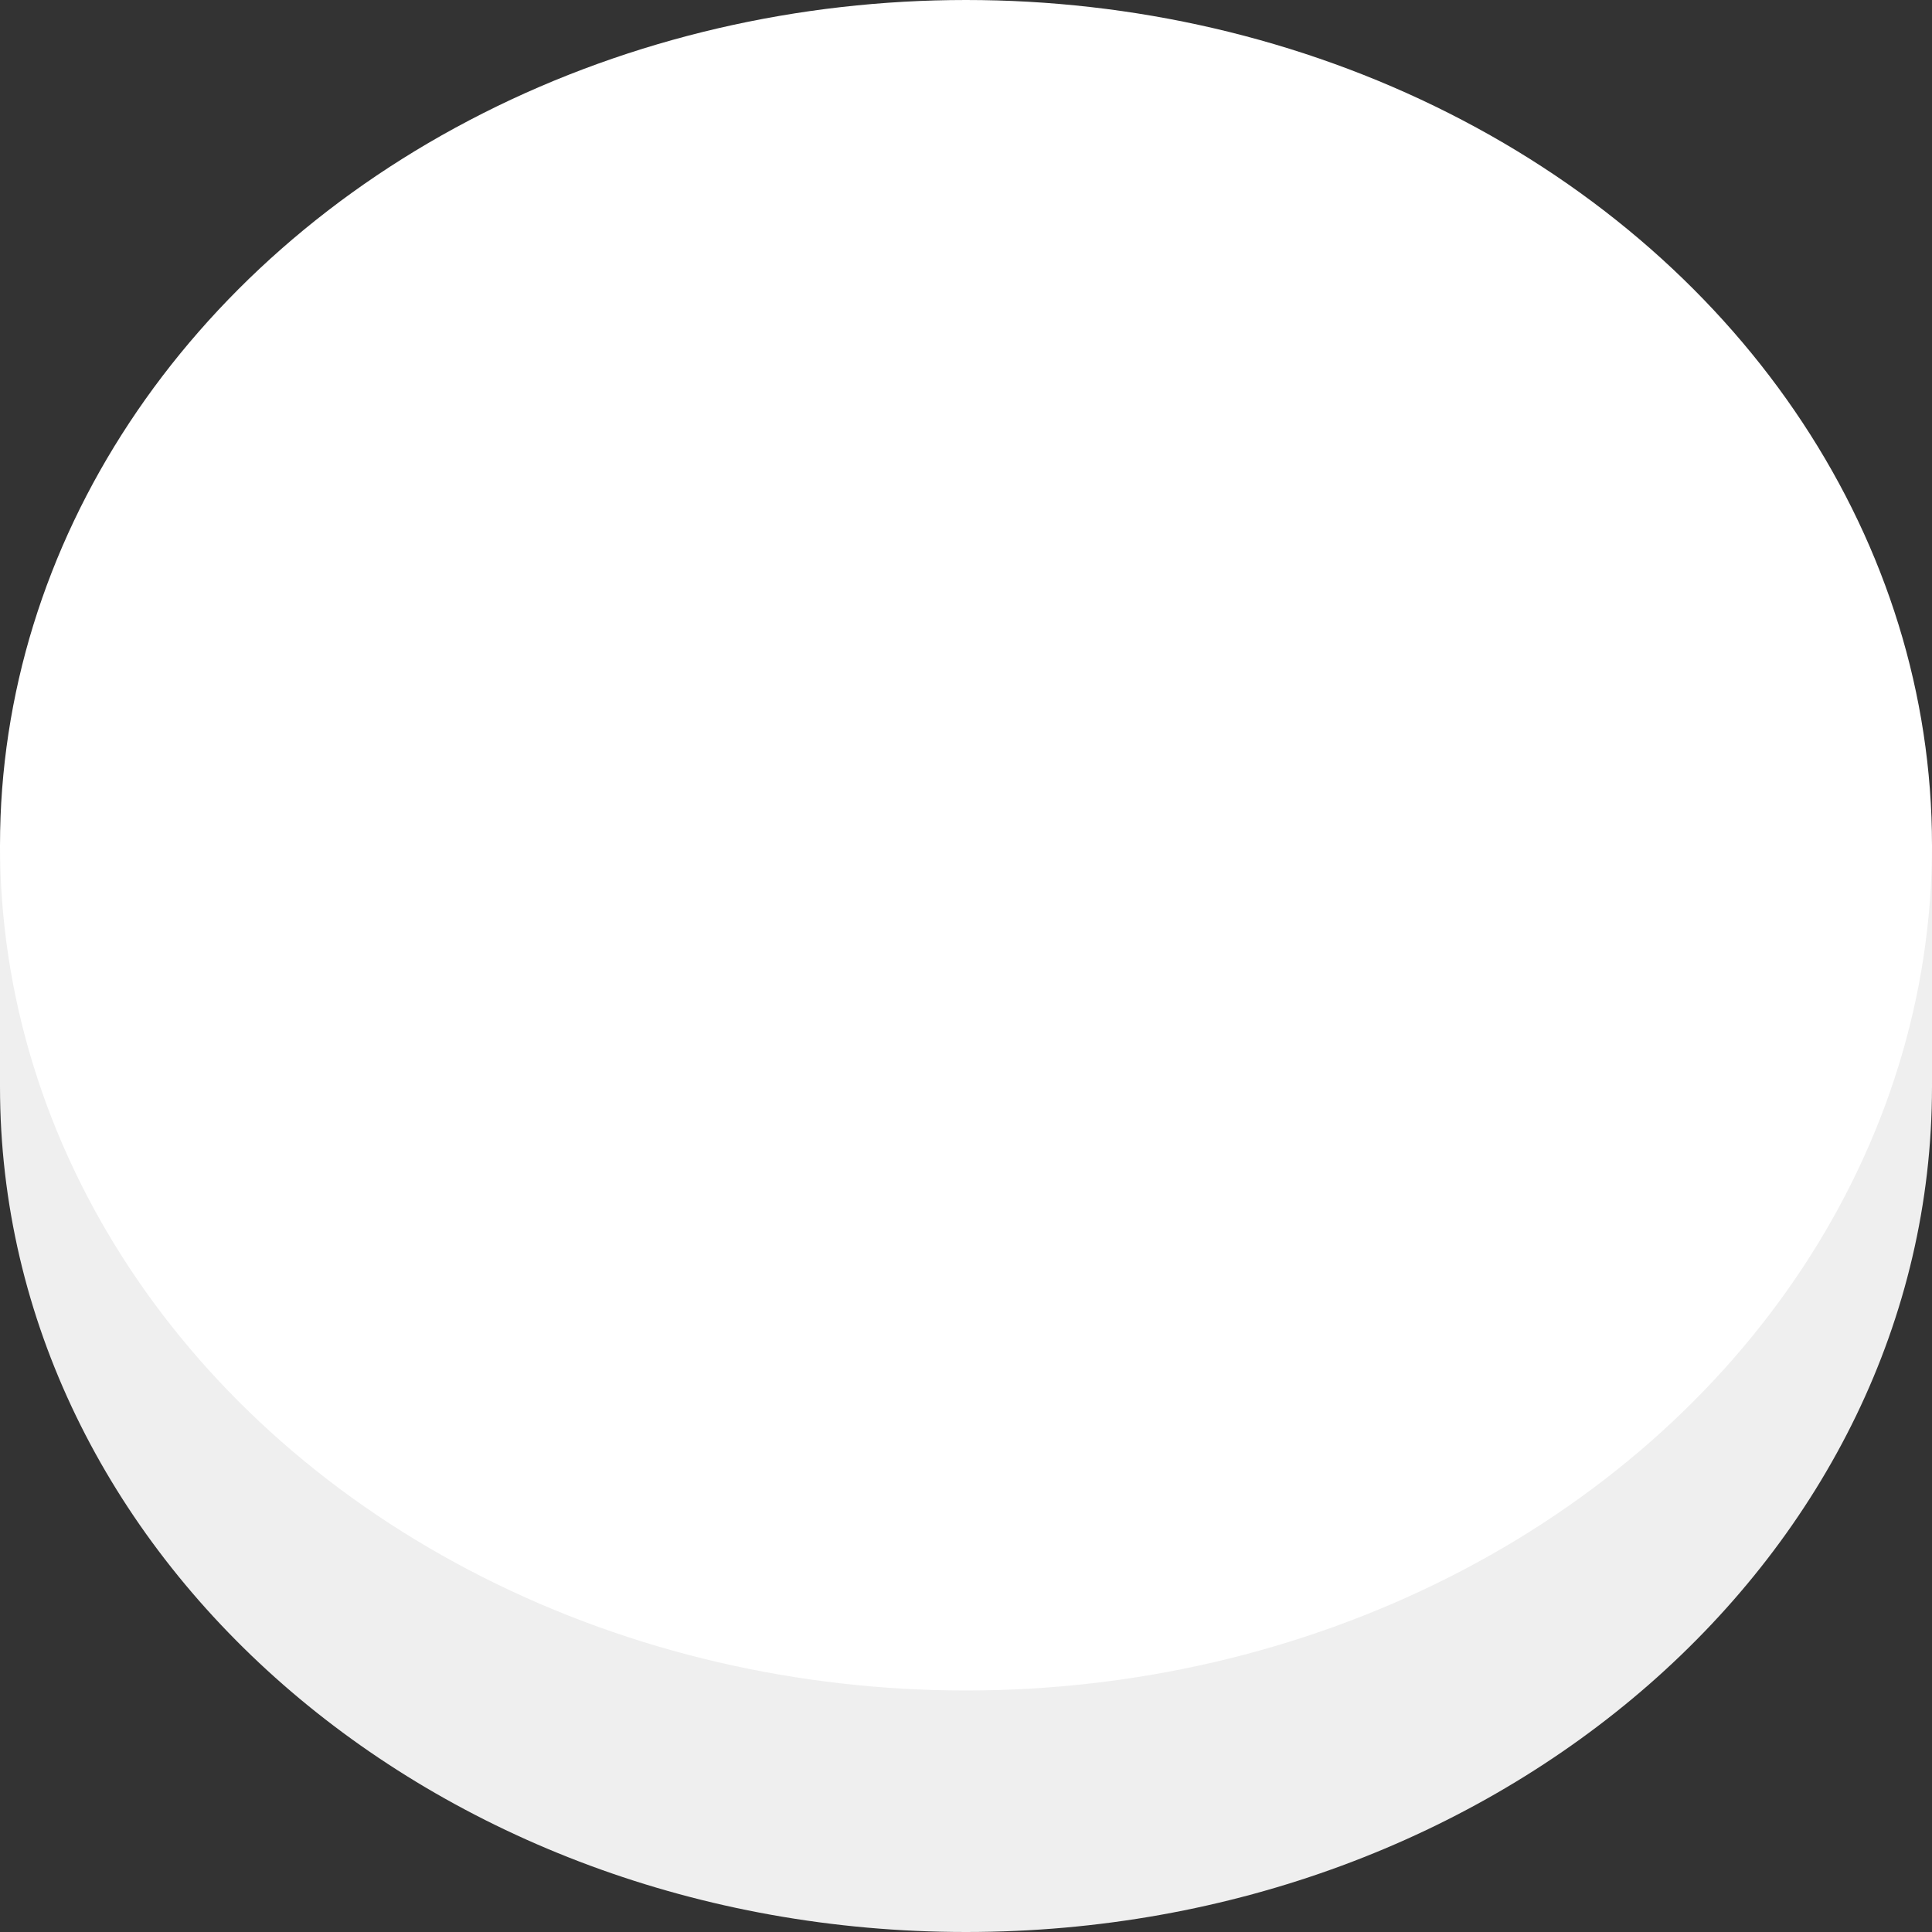
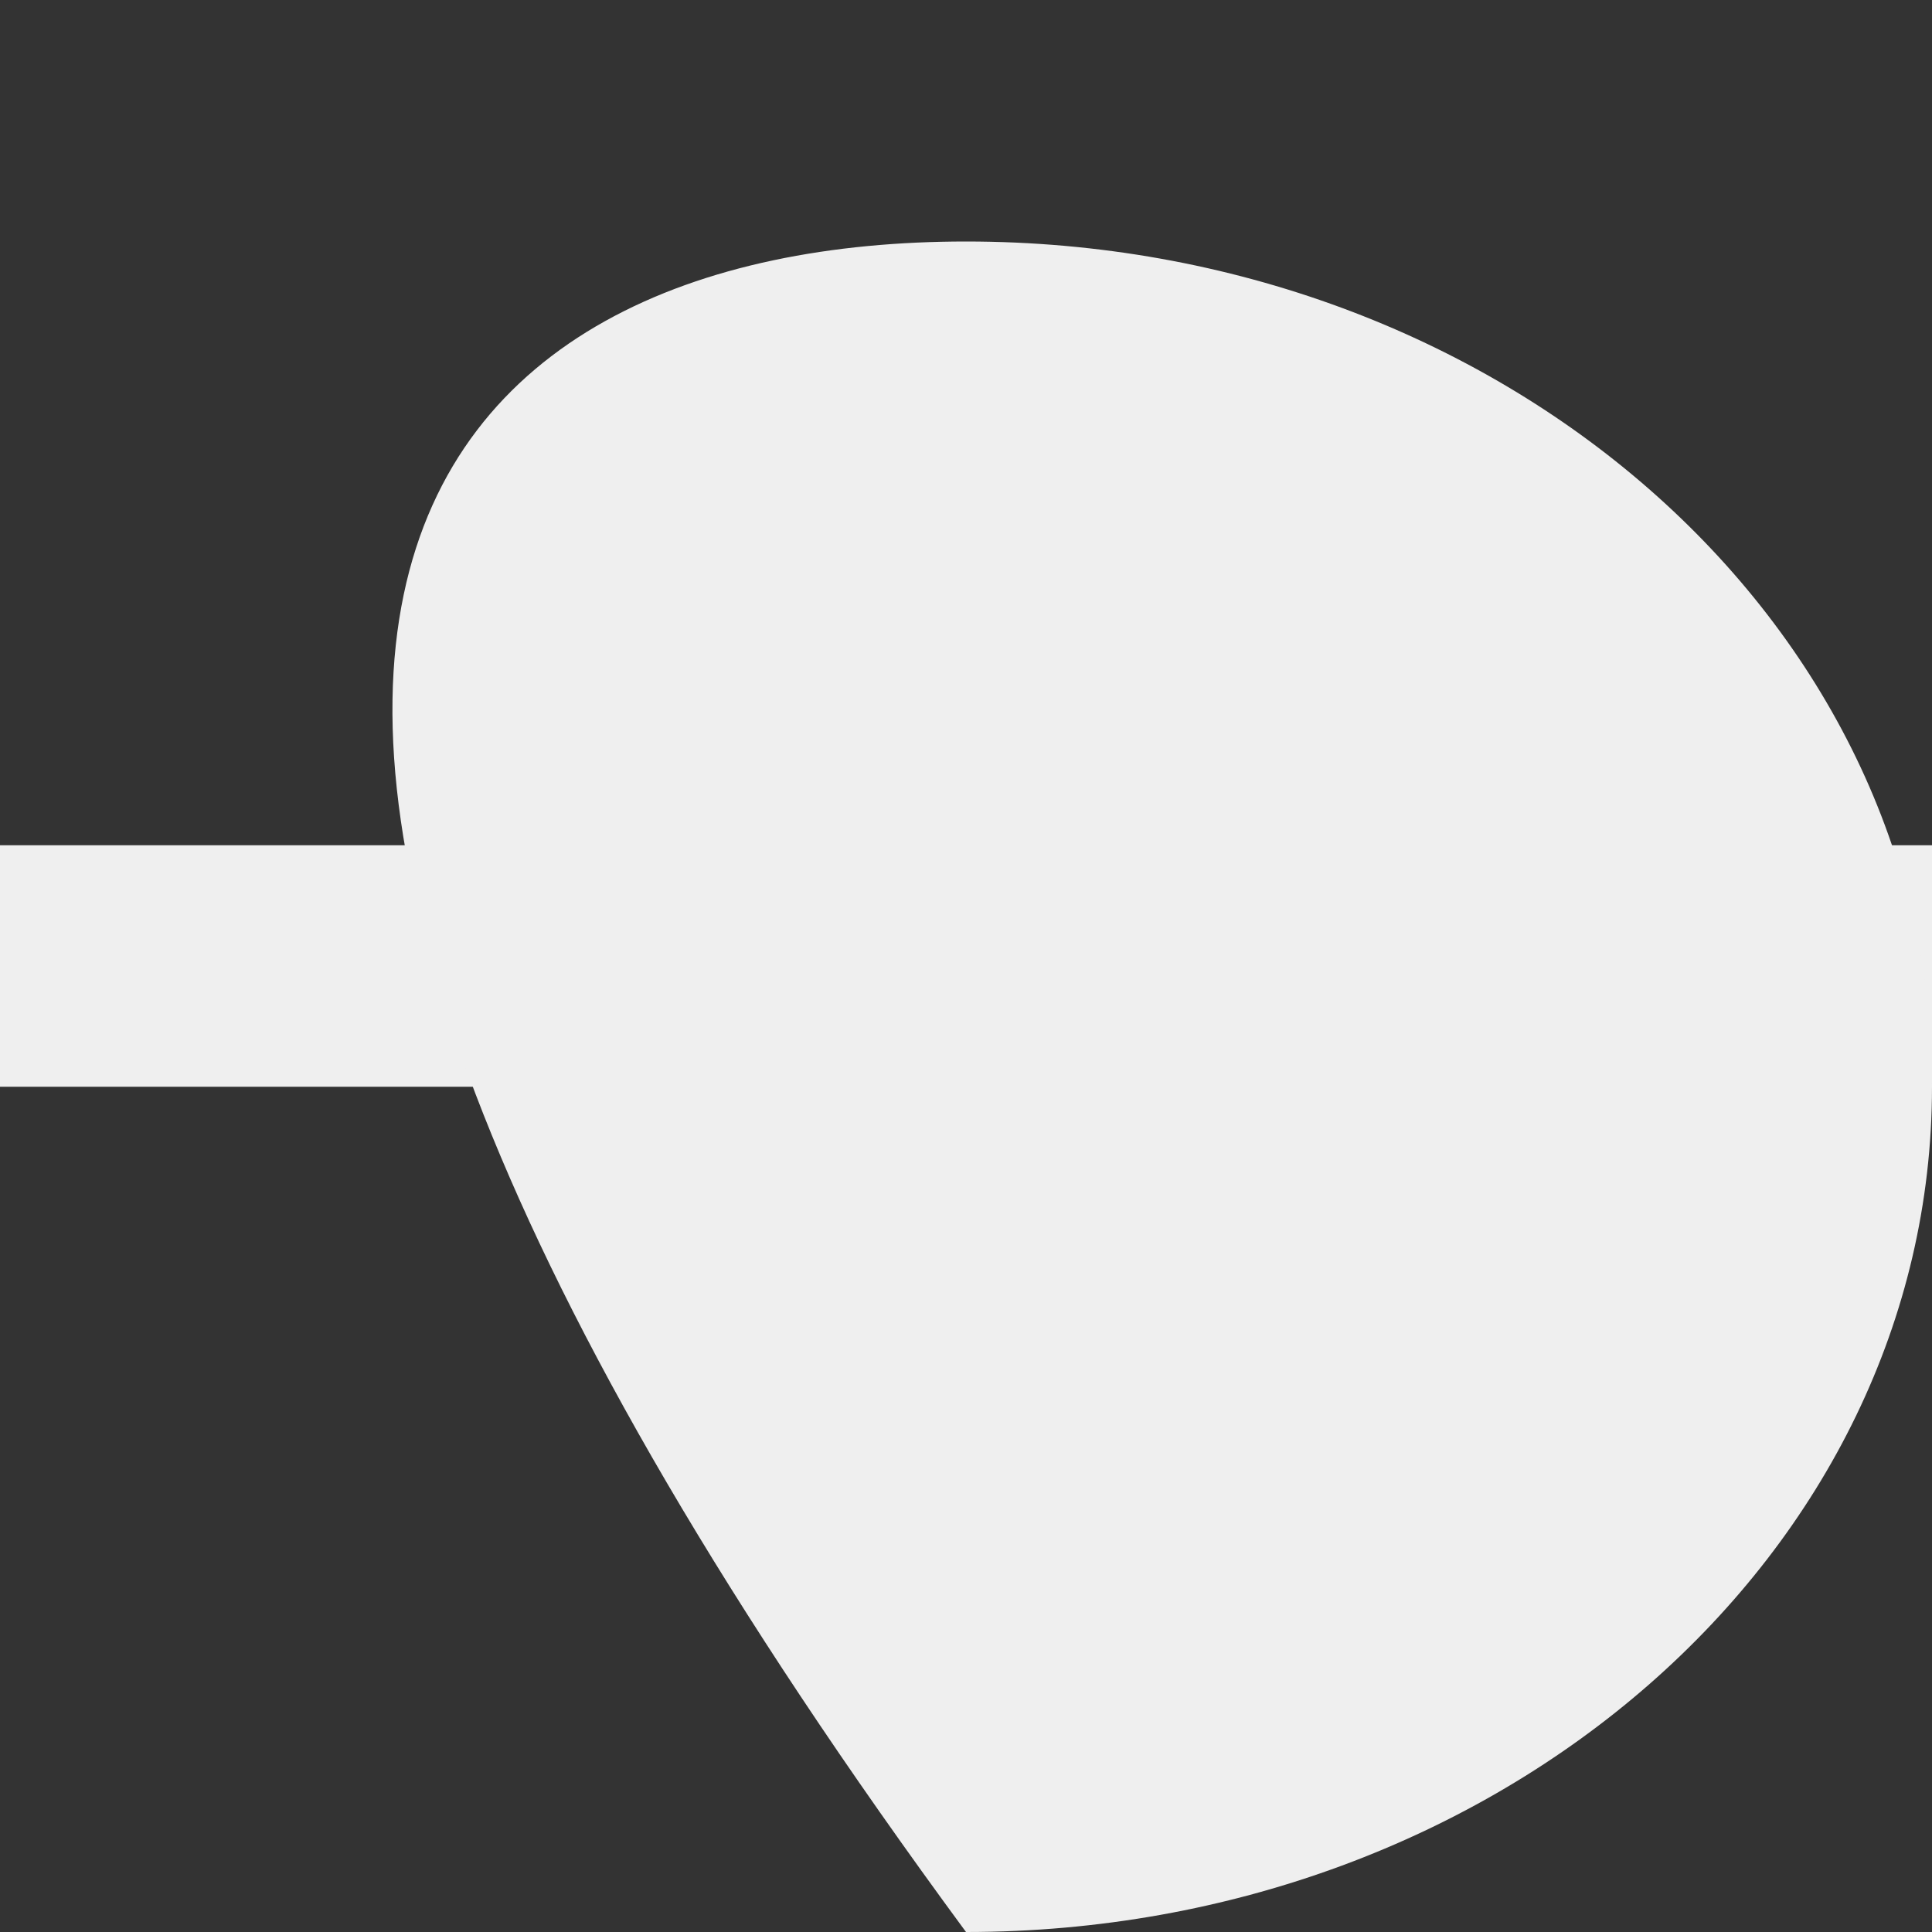
<svg xmlns="http://www.w3.org/2000/svg" width="400" height="400" viewBox="0 0 400 400" fill="none">
  <rect x="0" y="0" width="400" height="400" fill="#333333" stroke="none" />
  <rect y="175" width="400" height="50" fill="#EFEFEF" />
-   <path d="M400 225C400 321.65 310.457 400 200 400C89.543 400 0 321.65 0 225C0 128.35 89.543 50 200 50C310.457 50 400 128.35 400 225Z" fill="#EFEFEF" />
-   <ellipse cx="200" cy="175" rx="200" ry="175" fill="white" />
+   <path d="M400 225C400 321.65 310.457 400 200 400C0 128.35 89.543 50 200 50C310.457 50 400 128.35 400 225Z" fill="#EFEFEF" />
</svg>